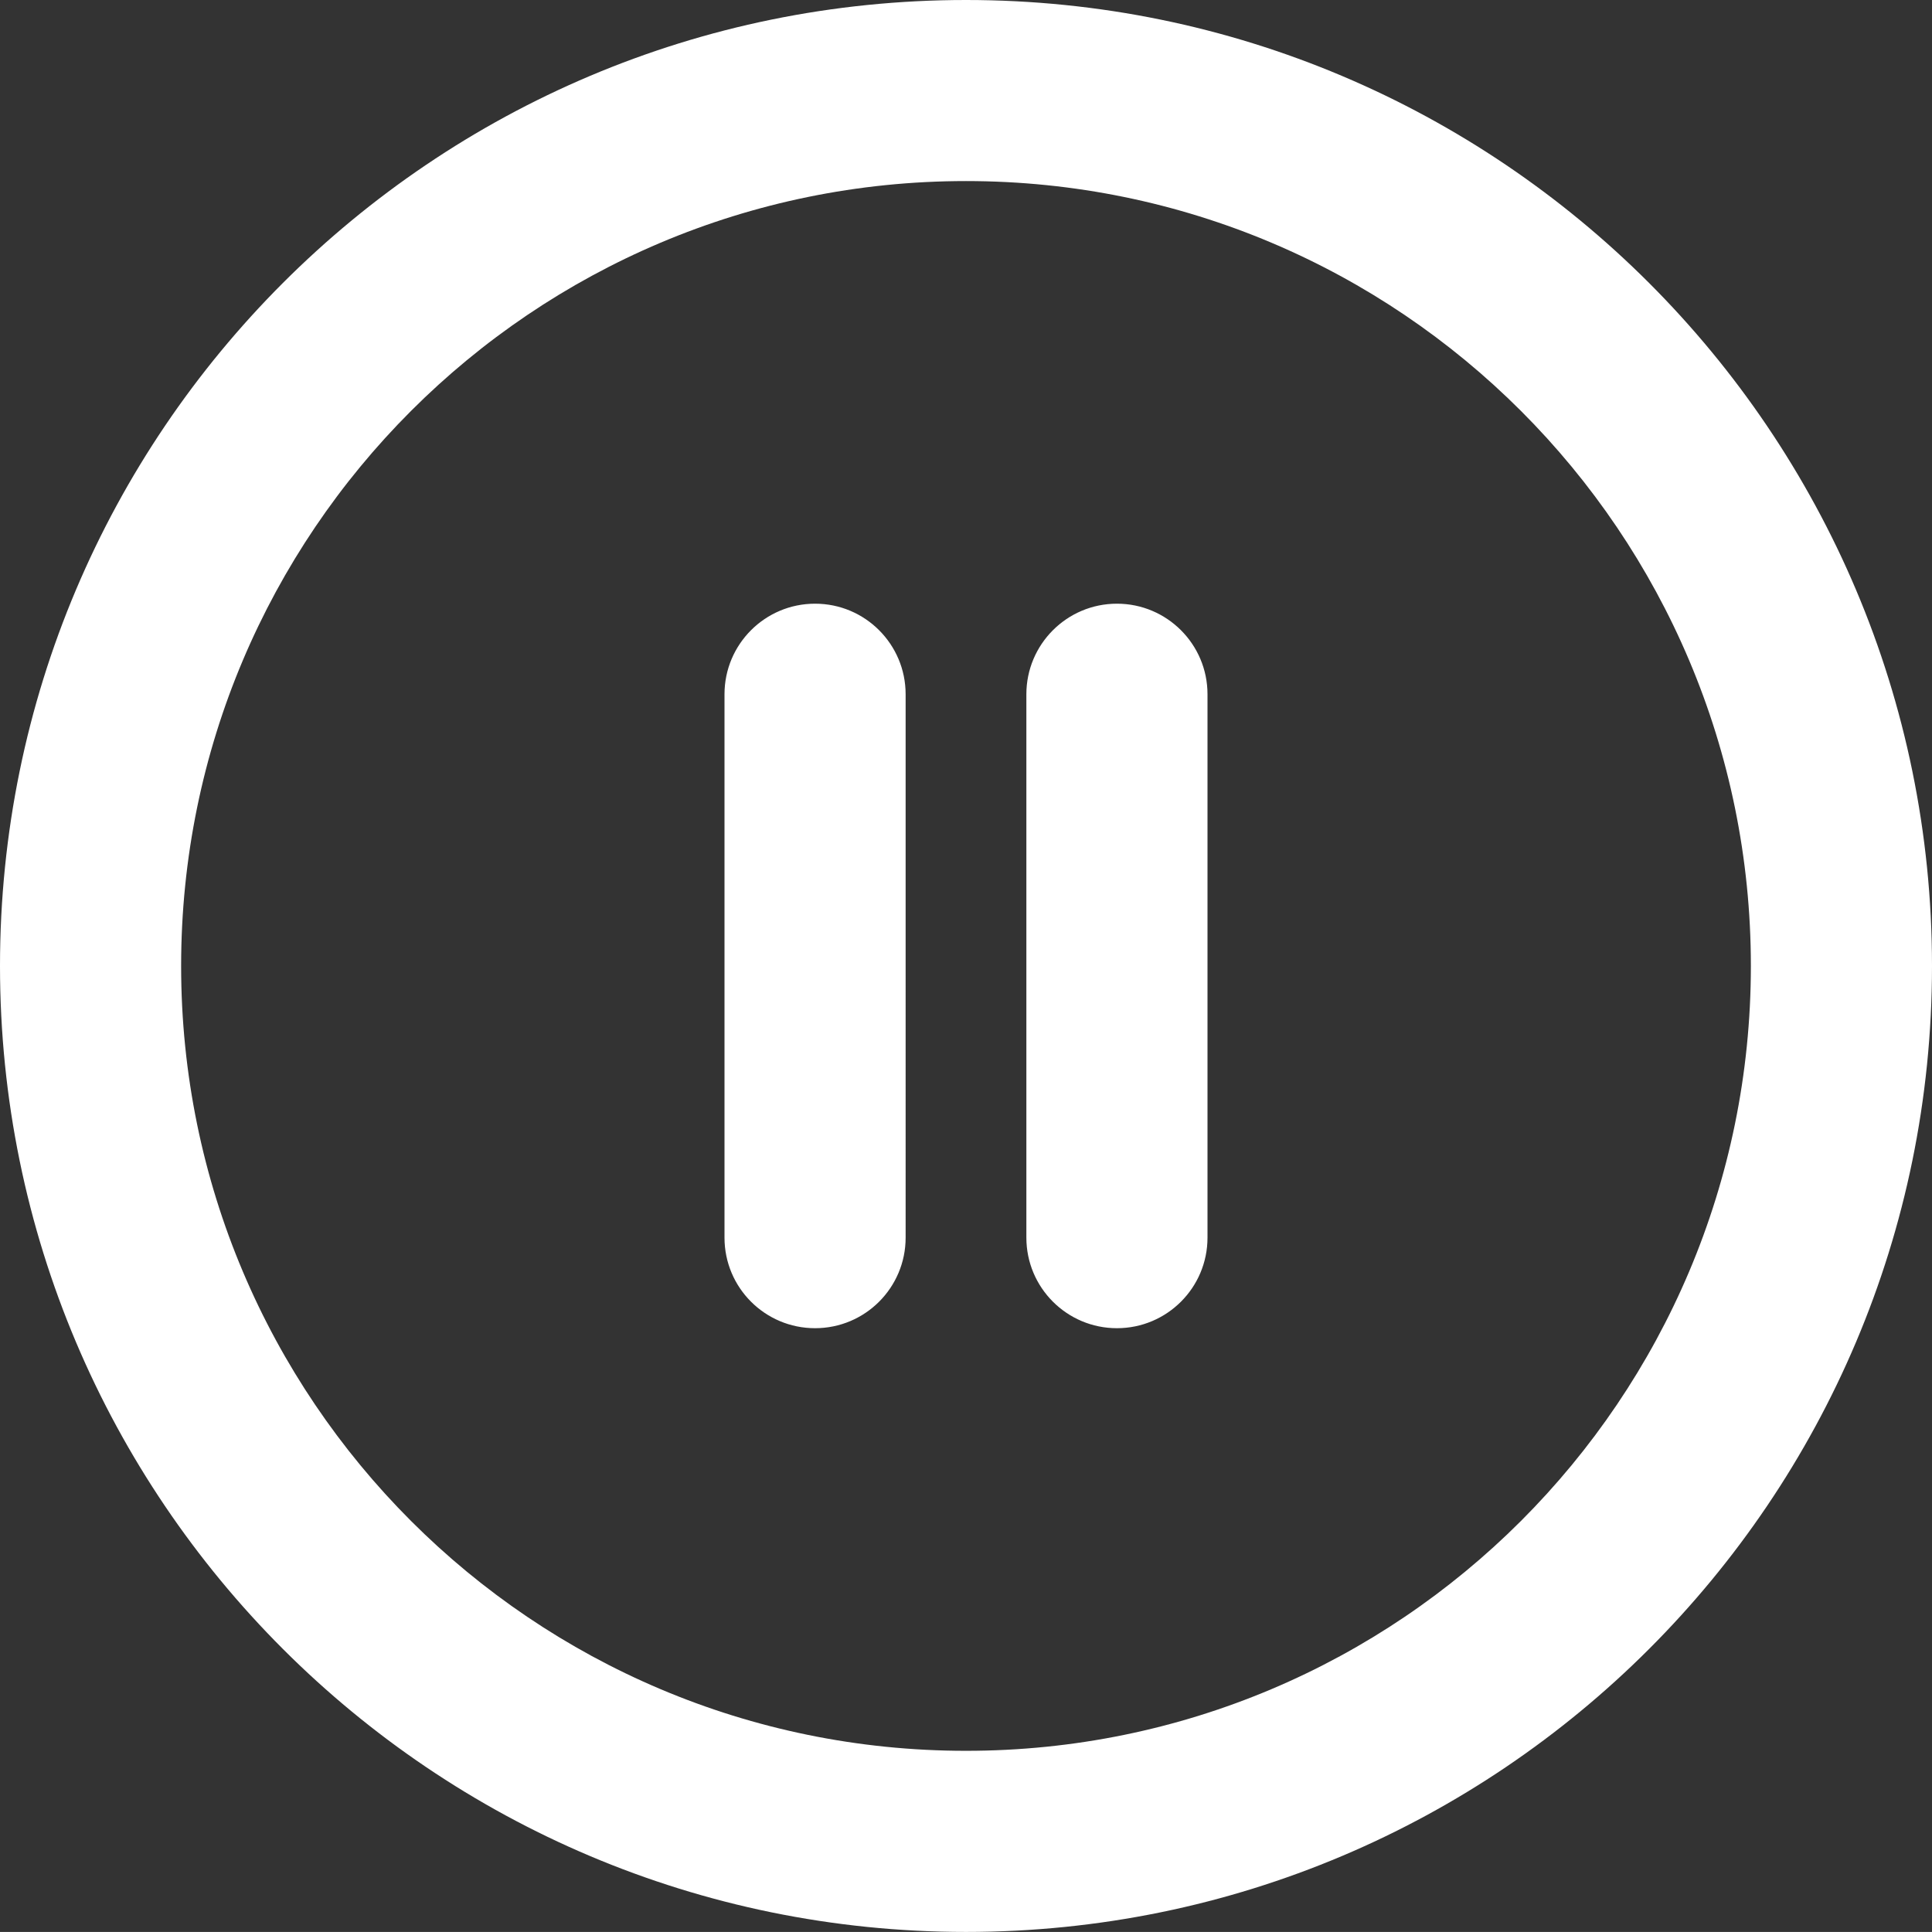
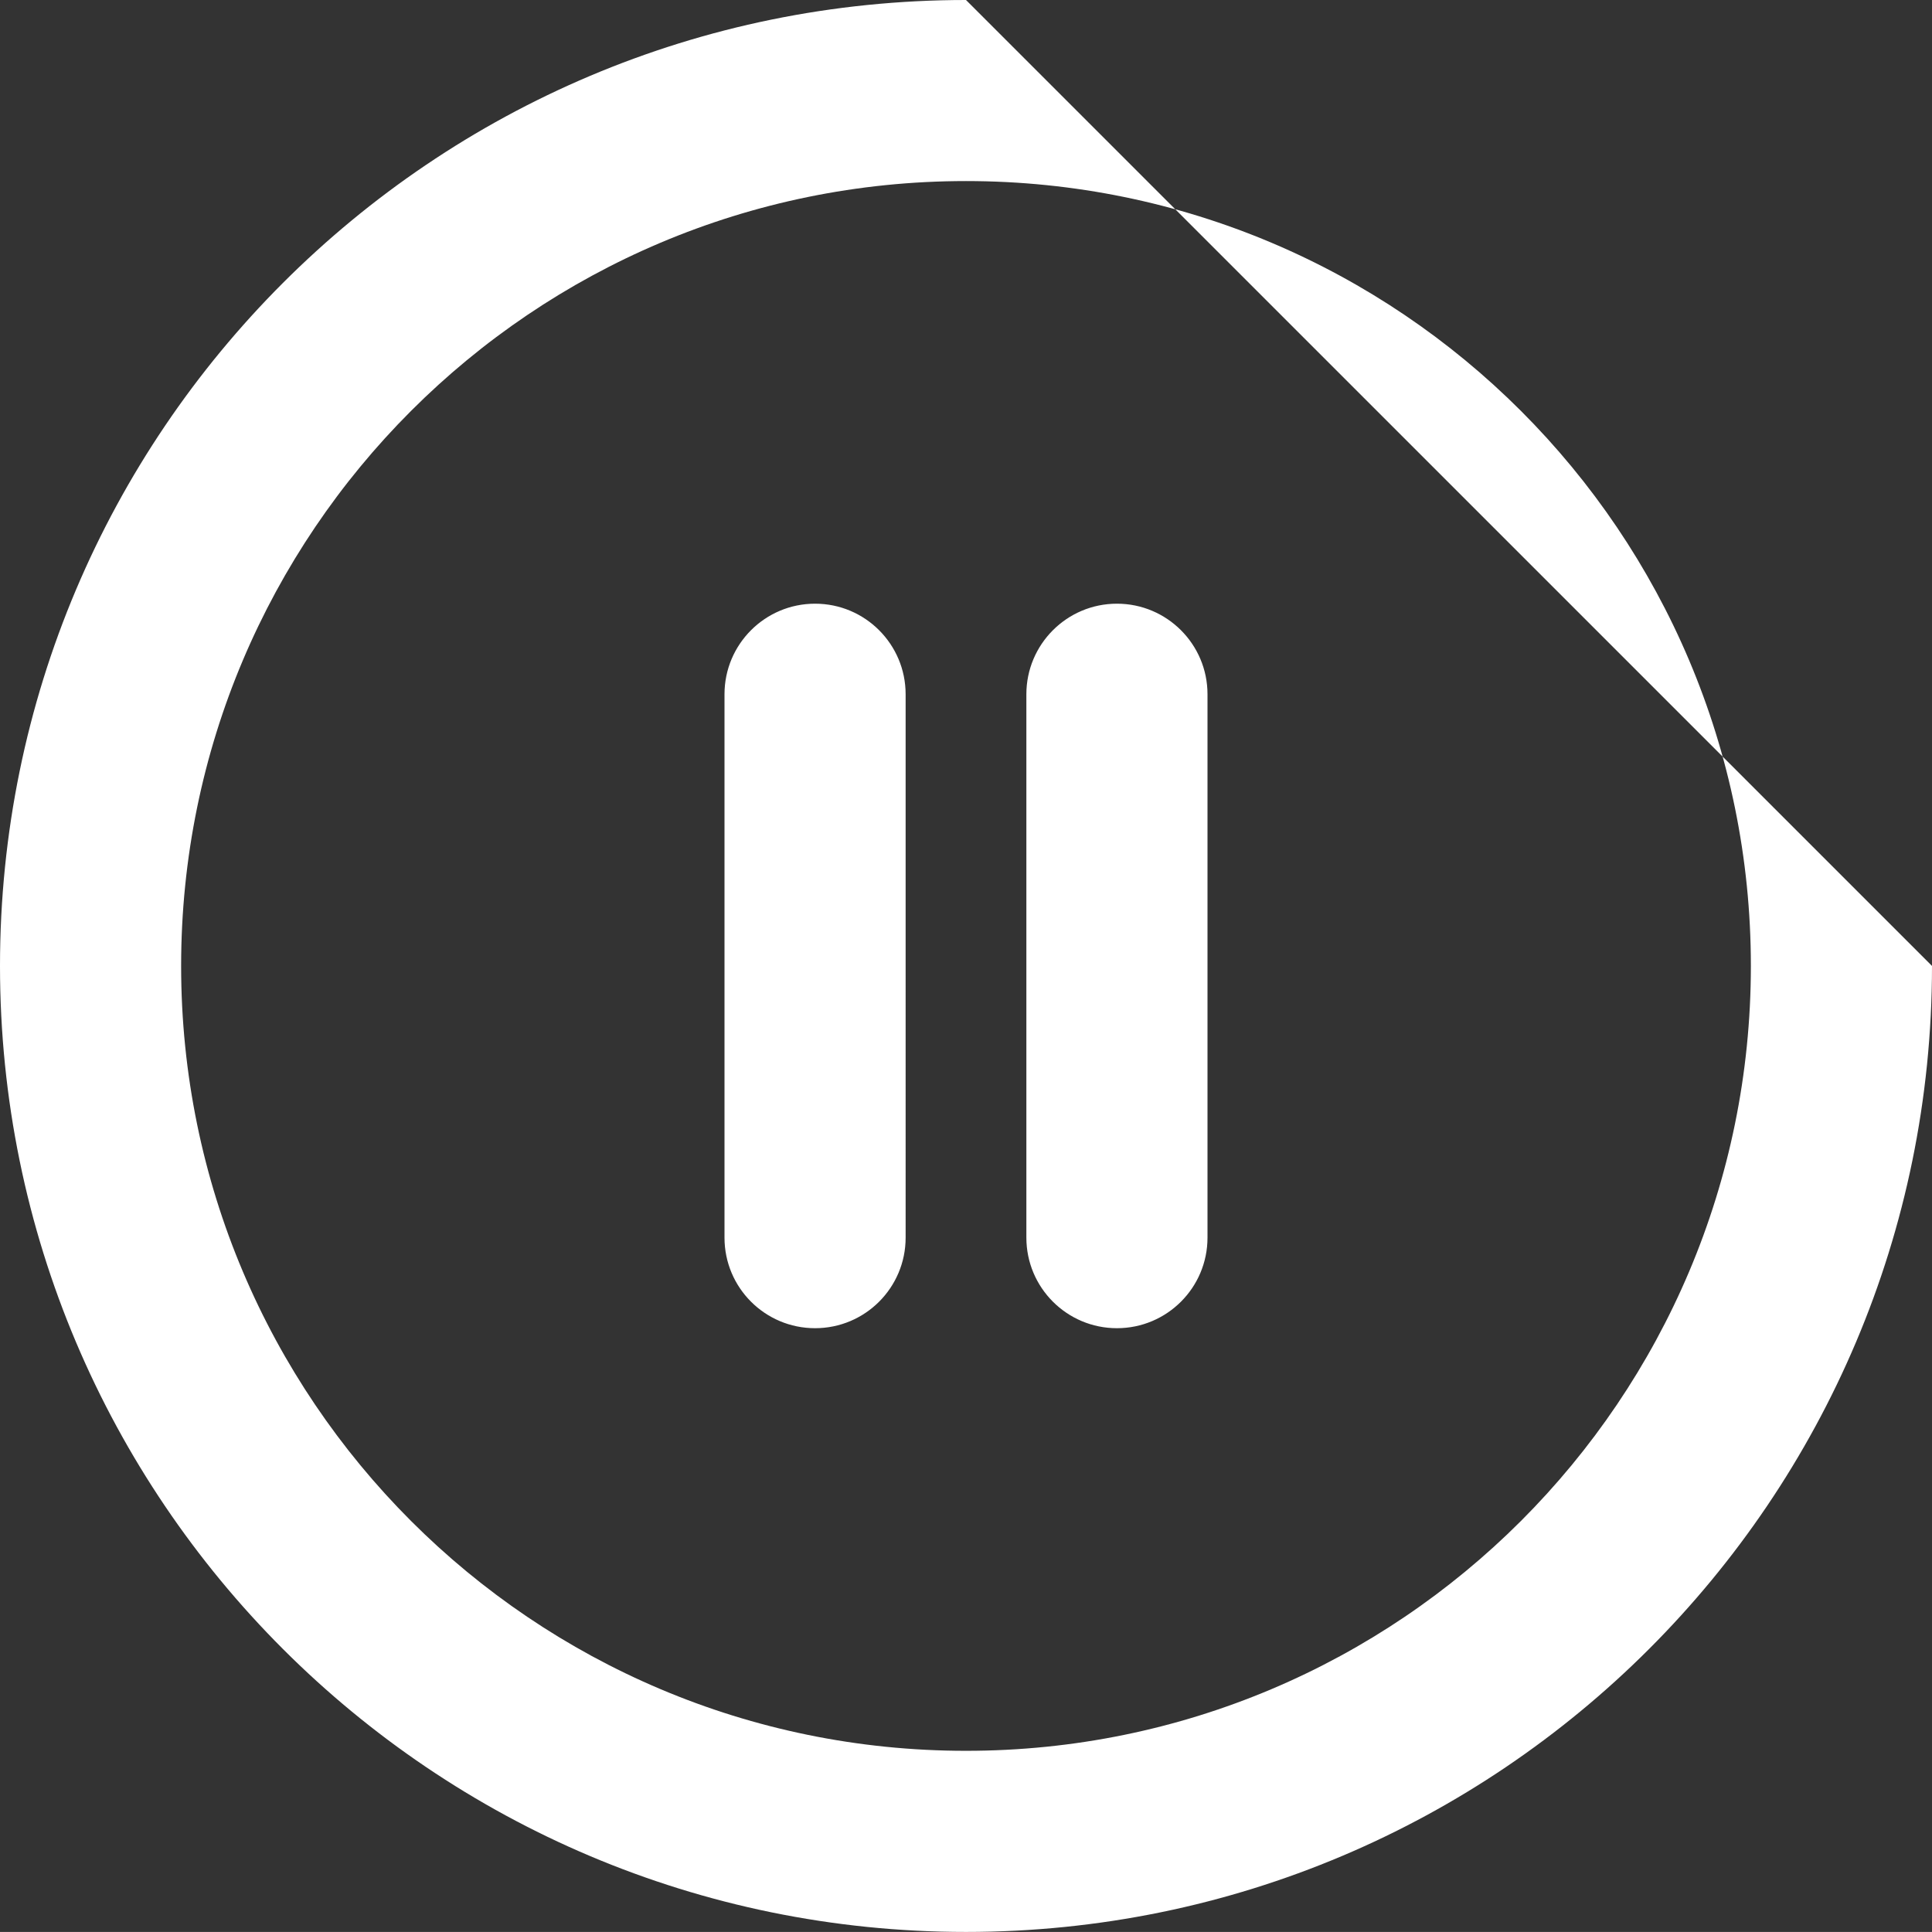
<svg xmlns="http://www.w3.org/2000/svg" version="1.1" id="Layer_1" x="0px" y="0px" width="612px" height="611.98px" viewBox="0 90.009 612 611.98" enable-background="new 0 90.009 612 611.98" xml:space="preserve">
  <rect x="0" y="90.009" width="612" height="611.98" fill="#333333" stroke="none" />
  <g>
-     <path fill="#FFFFFF" d="M258.188,281.24c-15.855,0-28.688,12.852-28.688,28.688v172.126c0,15.855,12.833,28.688,28.688,28.688   s28.688-12.832,28.688-28.688V309.928C286.875,294.091,274.043,281.24,258.188,281.24z M306,90.009   c-168.989,0-306,136.993-306,305.98c0,169.009,137.011,306,306,306s306-136.991,306-306C612,227.021,474.989,90.009,306,90.009z    M306,644.615c-137.317,0-248.624-111.307-248.624-248.624c0-137.316,111.307-248.626,248.624-248.626   c137.316,0,248.624,111.308,248.624,248.624S443.316,644.615,306,644.615z M353.812,281.24c-15.836,0-28.688,12.852-28.688,28.688   v172.126c0,15.855,12.852,28.688,28.688,28.688s28.688-12.832,28.688-28.688V309.928   C382.501,294.091,369.648,281.24,353.812,281.24z" />
+     <path fill="#FFFFFF" d="M258.188,281.24c-15.855,0-28.688,12.852-28.688,28.688v172.126c0,15.855,12.833,28.688,28.688,28.688   s28.688-12.832,28.688-28.688V309.928C286.875,294.091,274.043,281.24,258.188,281.24z M306,90.009   c-168.989,0-306,136.993-306,305.98c0,169.009,137.011,306,306,306s306-136.991,306-306z    M306,644.615c-137.317,0-248.624-111.307-248.624-248.624c0-137.316,111.307-248.626,248.624-248.626   c137.316,0,248.624,111.308,248.624,248.624S443.316,644.615,306,644.615z M353.812,281.24c-15.836,0-28.688,12.852-28.688,28.688   v172.126c0,15.855,12.852,28.688,28.688,28.688s28.688-12.832,28.688-28.688V309.928   C382.501,294.091,369.648,281.24,353.812,281.24z" />
  </g>
</svg>